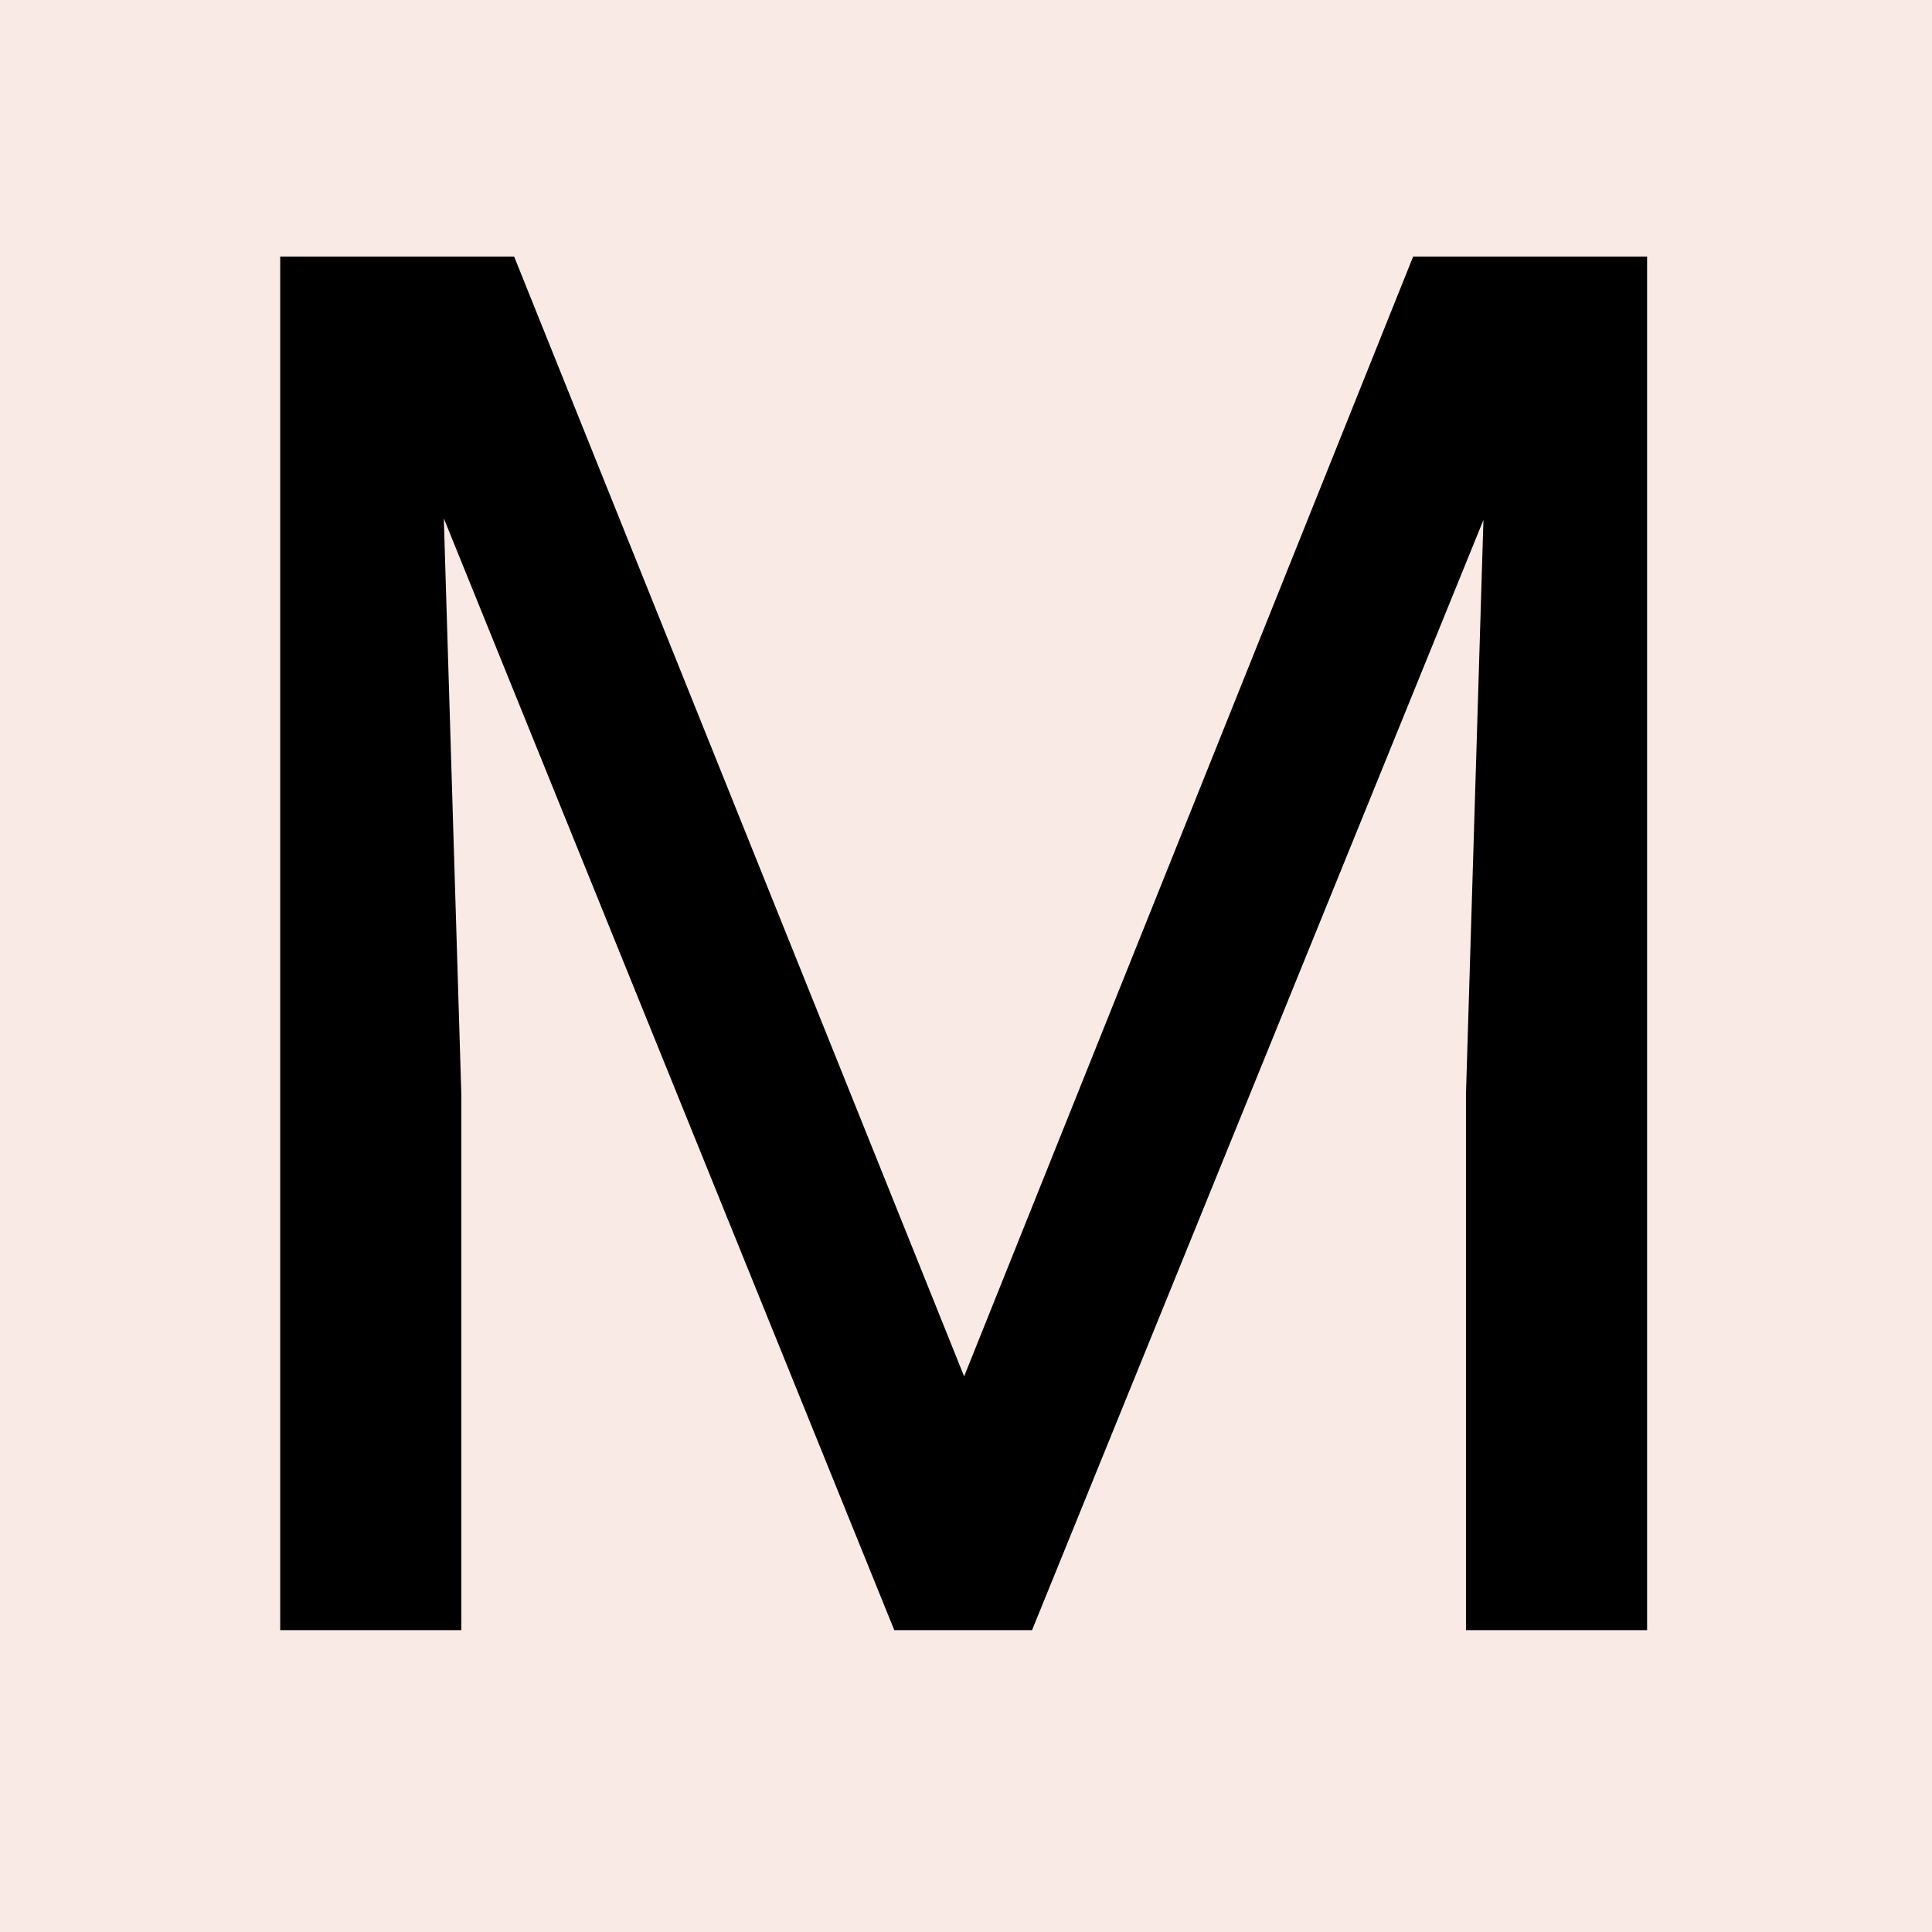
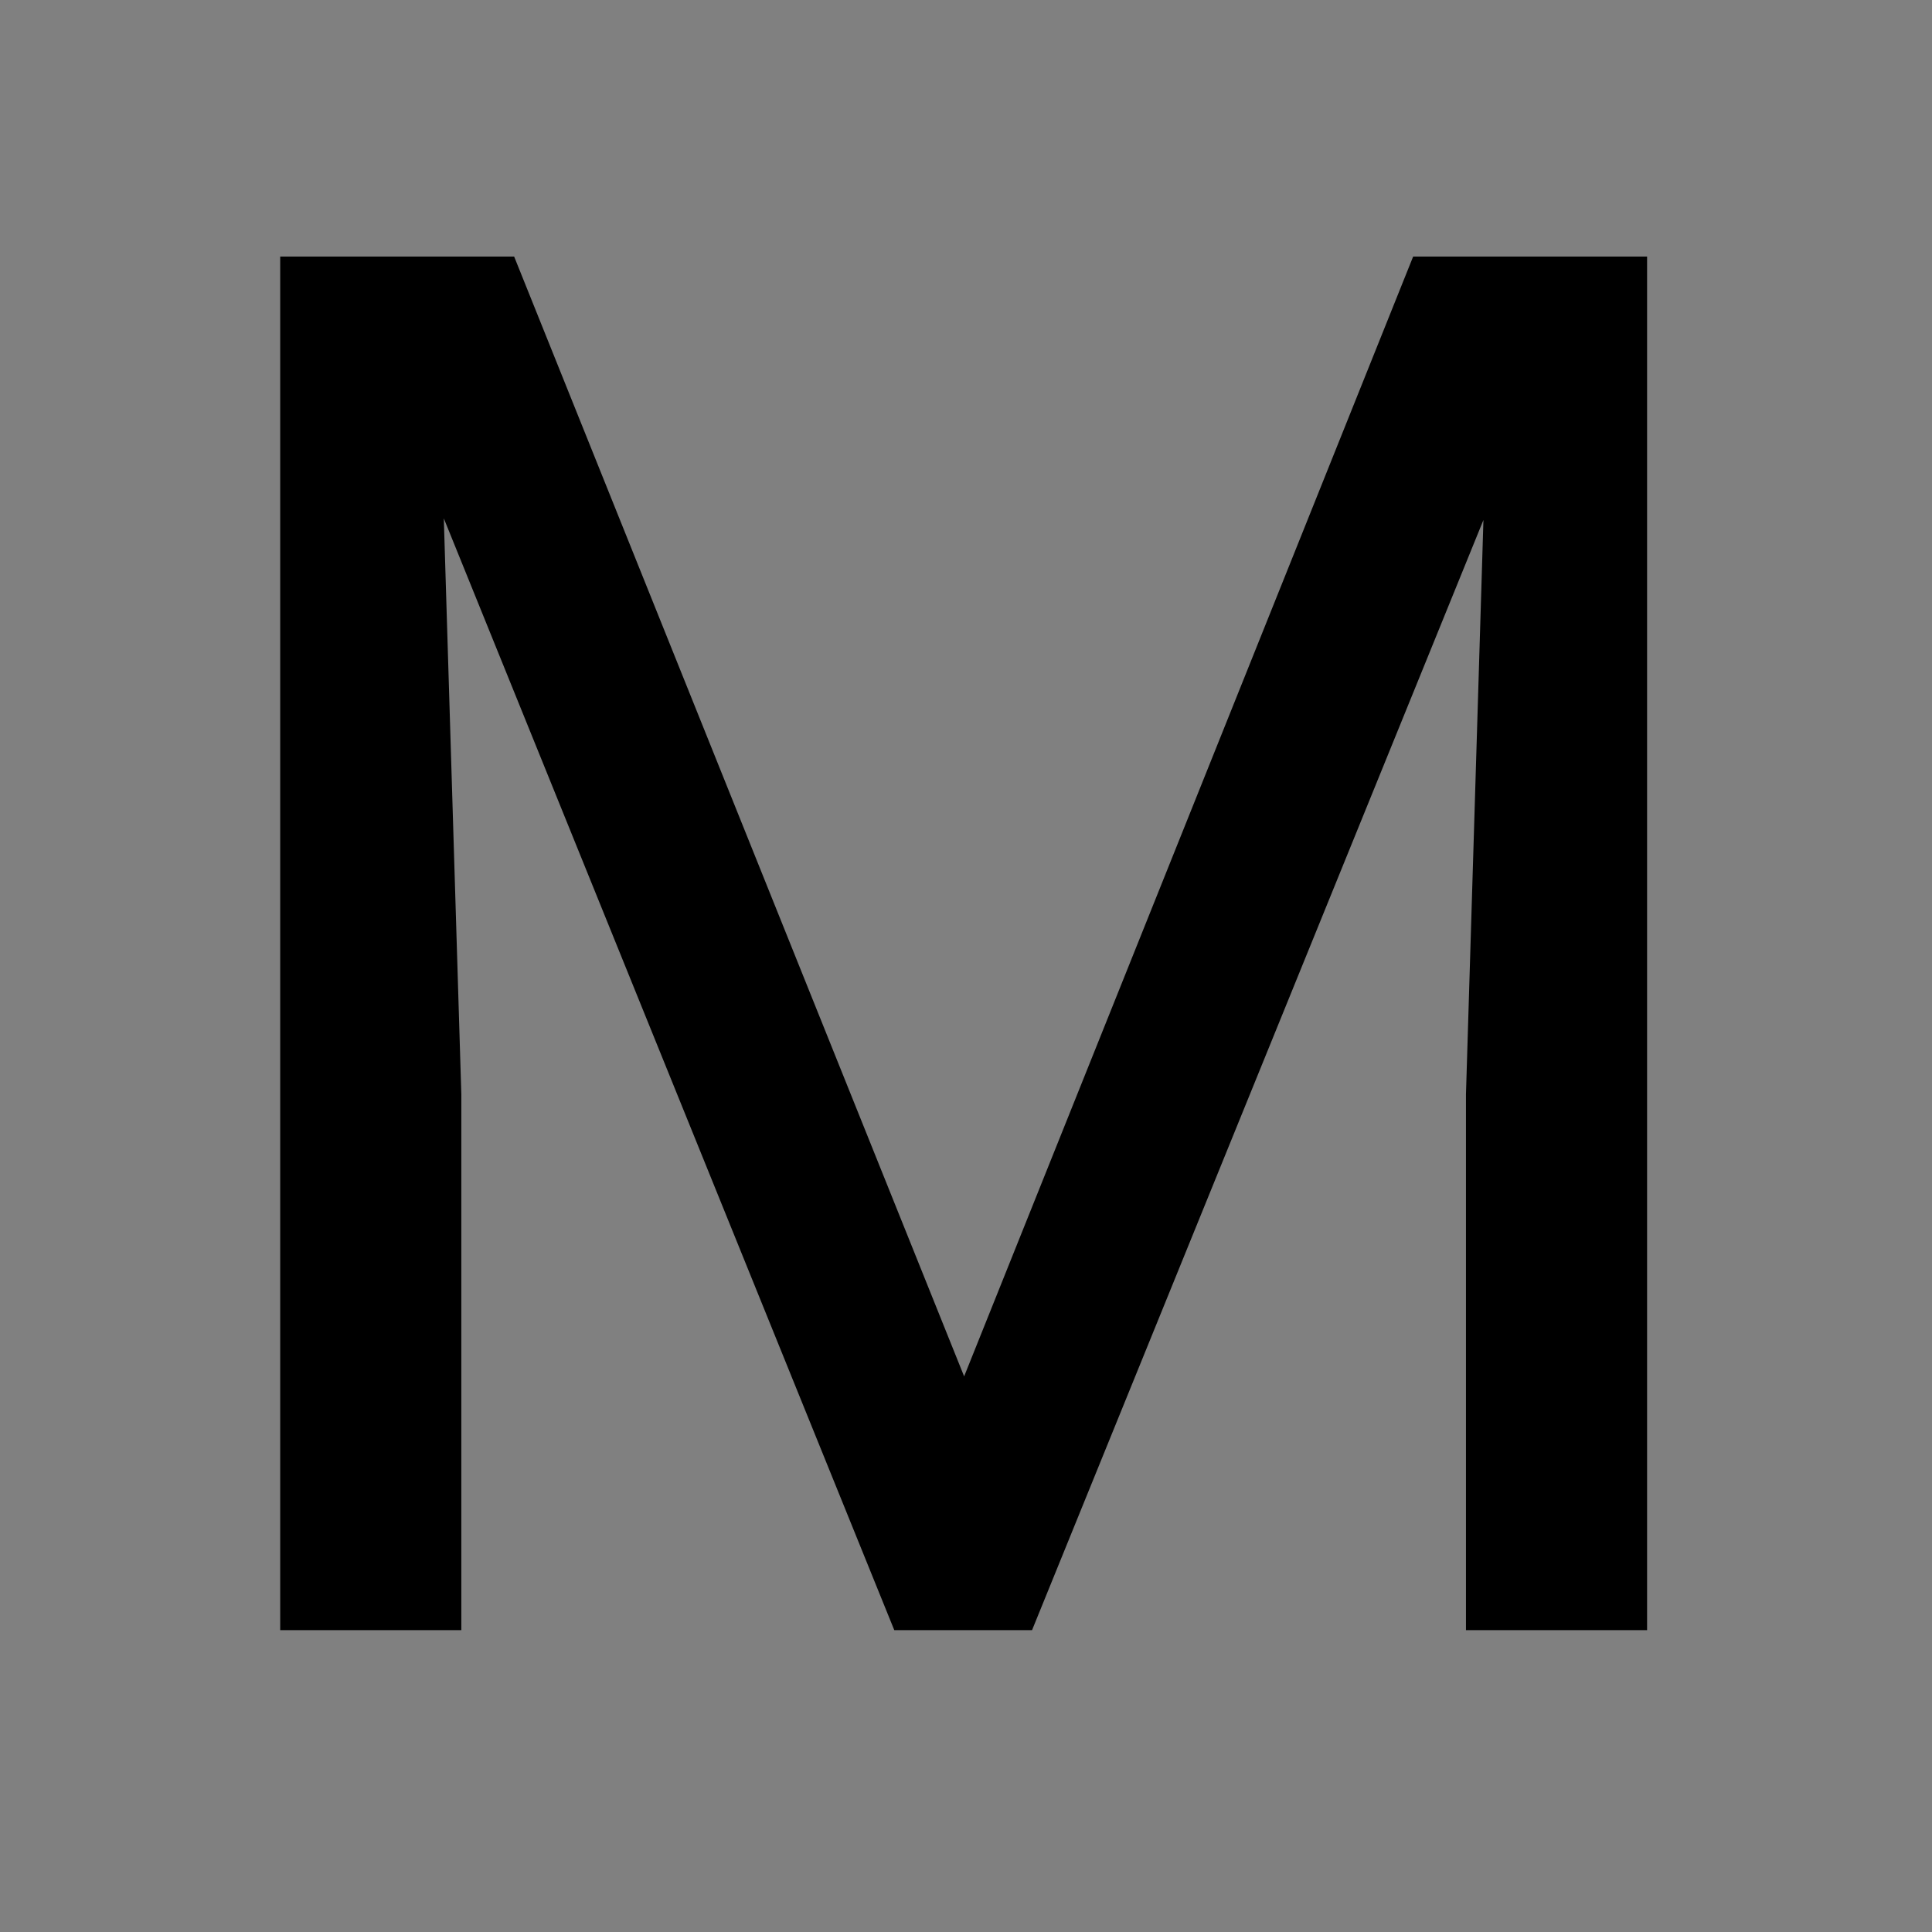
<svg xmlns="http://www.w3.org/2000/svg" version="1.1" width="32" height="32">
  <rect width="100%" height="100%" fill="#808080" stroke="none" />
  <svg width="32" height="32" viewBox="0 0 32 32" fill="none">
    <g clip-path="url(#clip0_265_330)">
-       <rect width="32" height="32" fill="#FAEAE5" />
-       <path d="M5.594 4.25H8.516L15.969 22.797L23.406 4.25H26.344L17.094 27H14.812L5.594 4.25ZM4.641 4.25H7.219L7.641 18.125V27H4.641V4.25ZM24.703 4.25H27.281V27H24.281V18.125L24.703 4.25Z" fill="black" />
+       <path d="M5.594 4.25H8.516L15.969 22.797L23.406 4.25H26.344L17.094 27H14.812L5.594 4.25ZM4.641 4.25H7.219L7.641 18.125V27H4.641V4.25ZM24.703 4.25H27.281V27H24.281V18.125Z" fill="black" />
    </g>
    <defs>
      <clipPath id="SvgjsClipPath1000">
-         <rect width="32" height="32" fill="white" />
-       </clipPath>
+         </clipPath>
    </defs>
  </svg>
  <style>@media (prefers-color-scheme: light) { :root { filter: none; } } </style>
</svg>